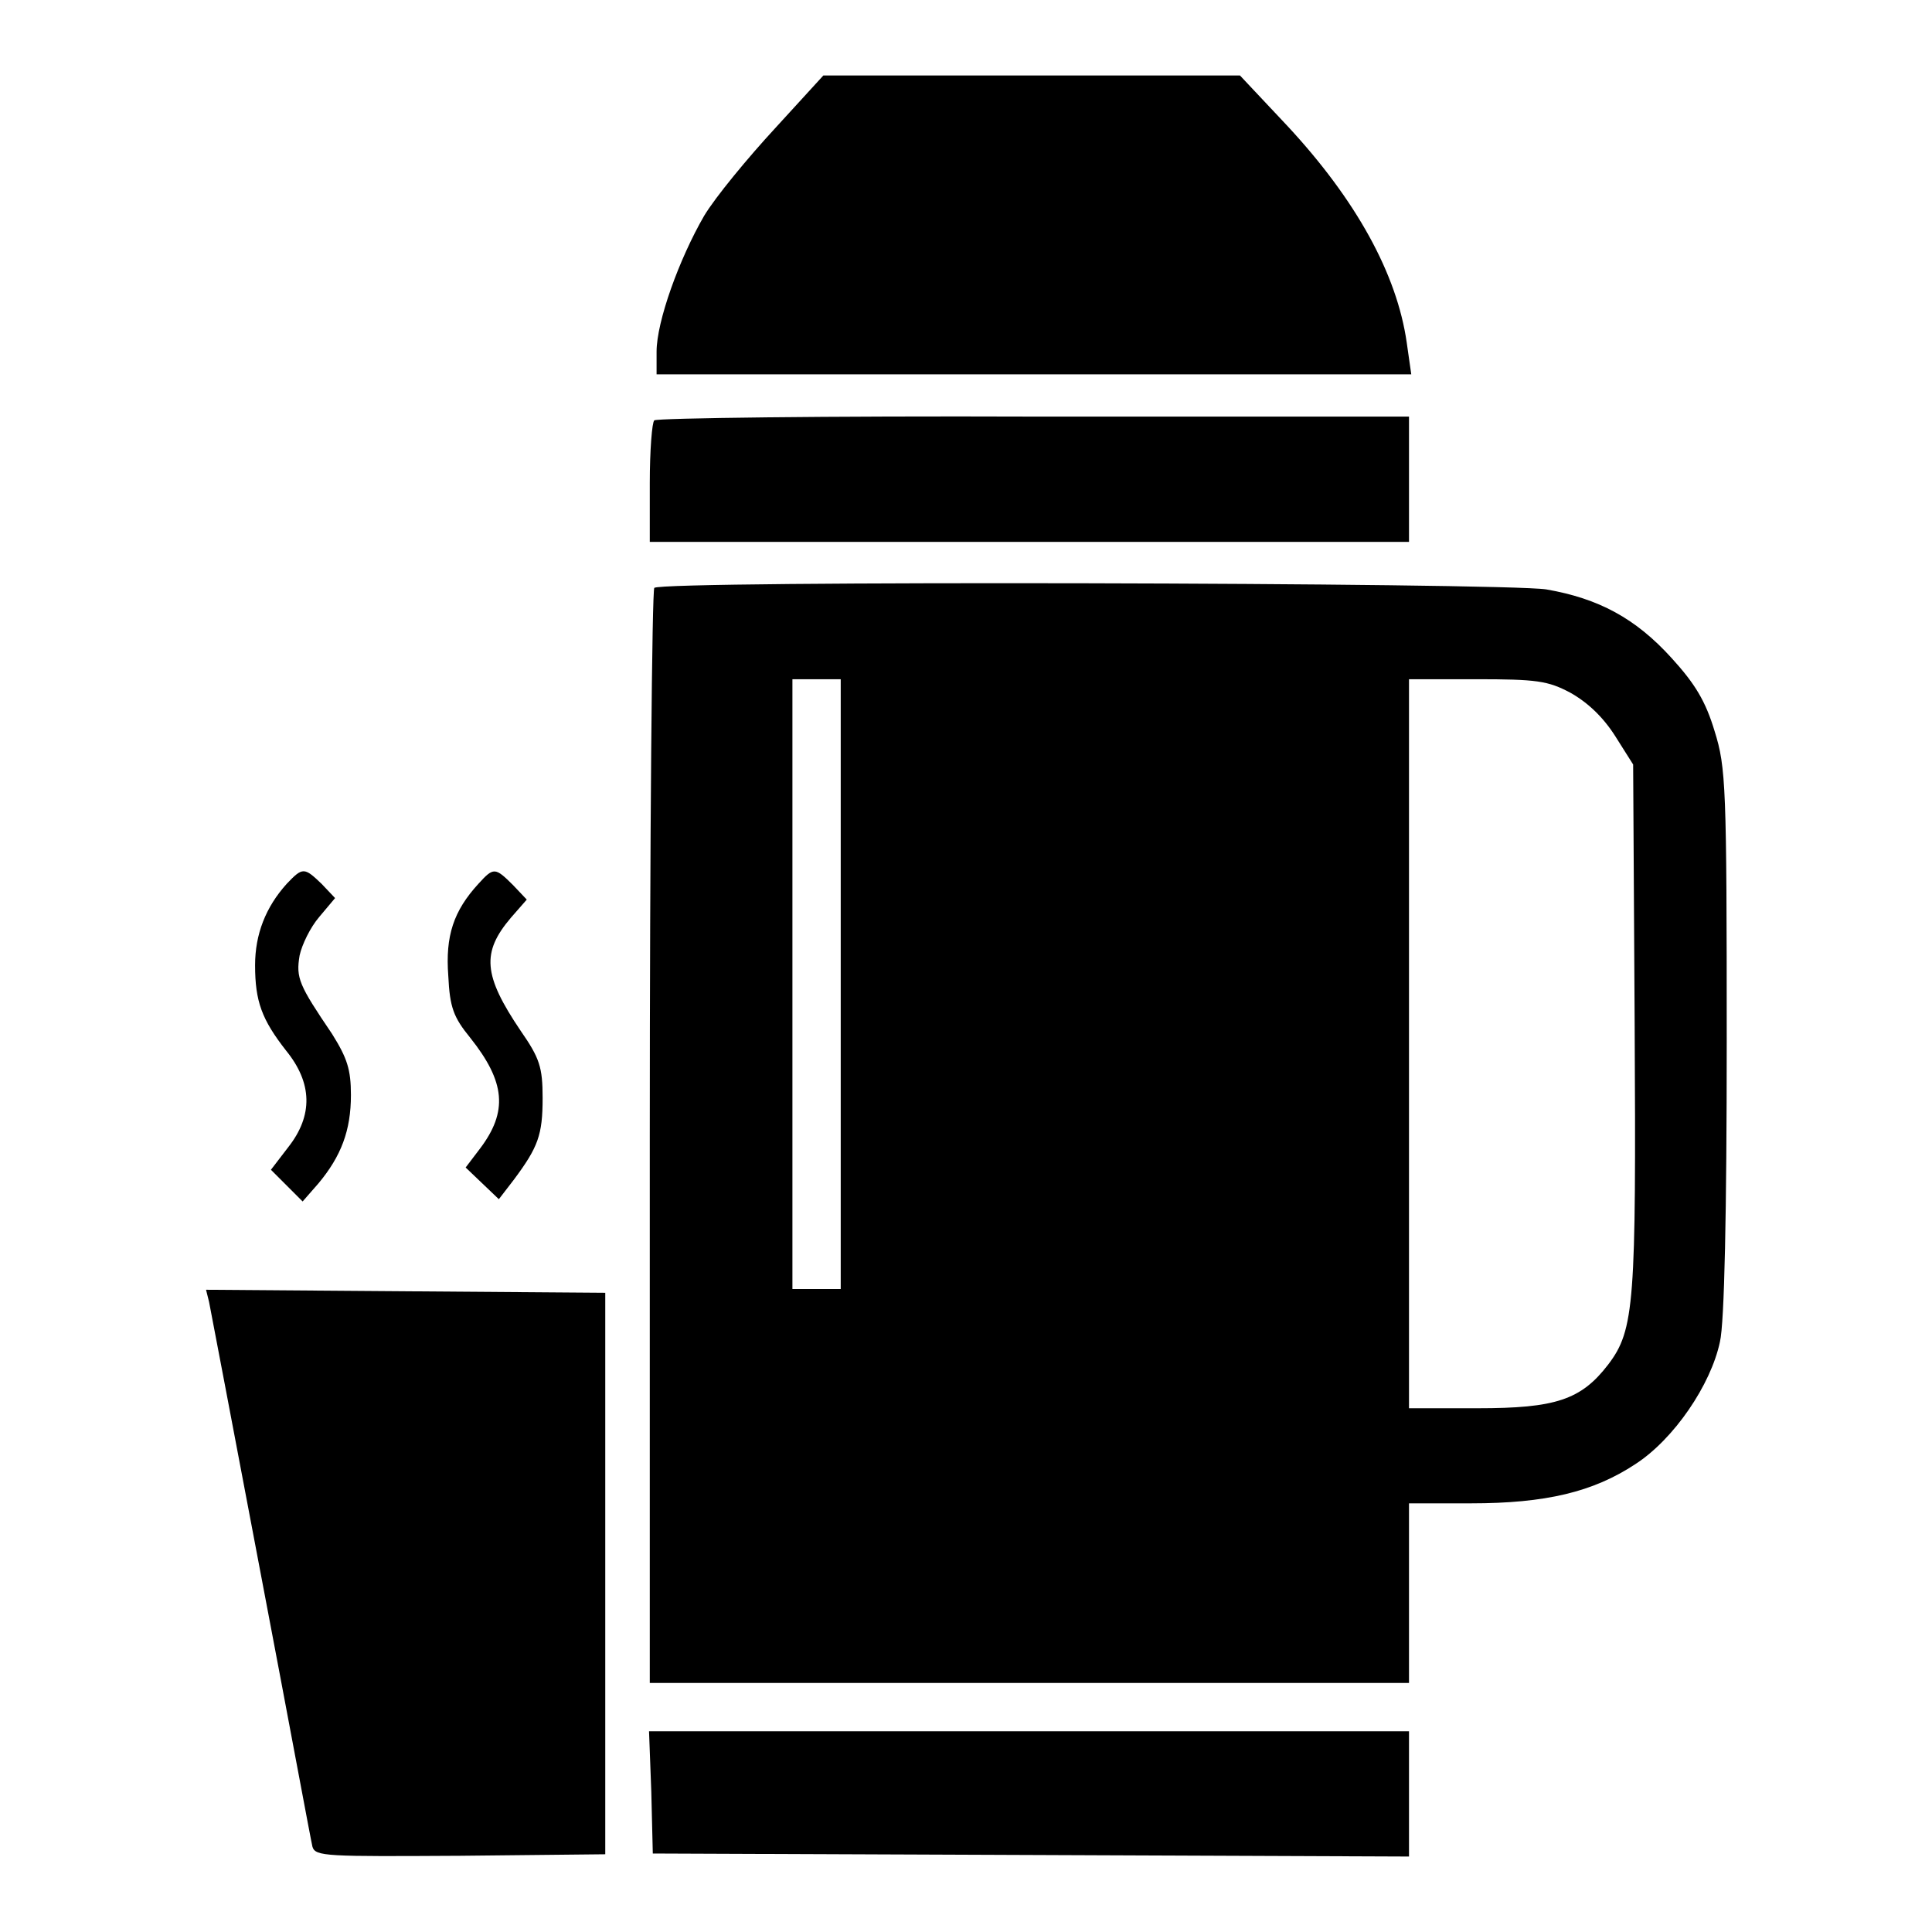
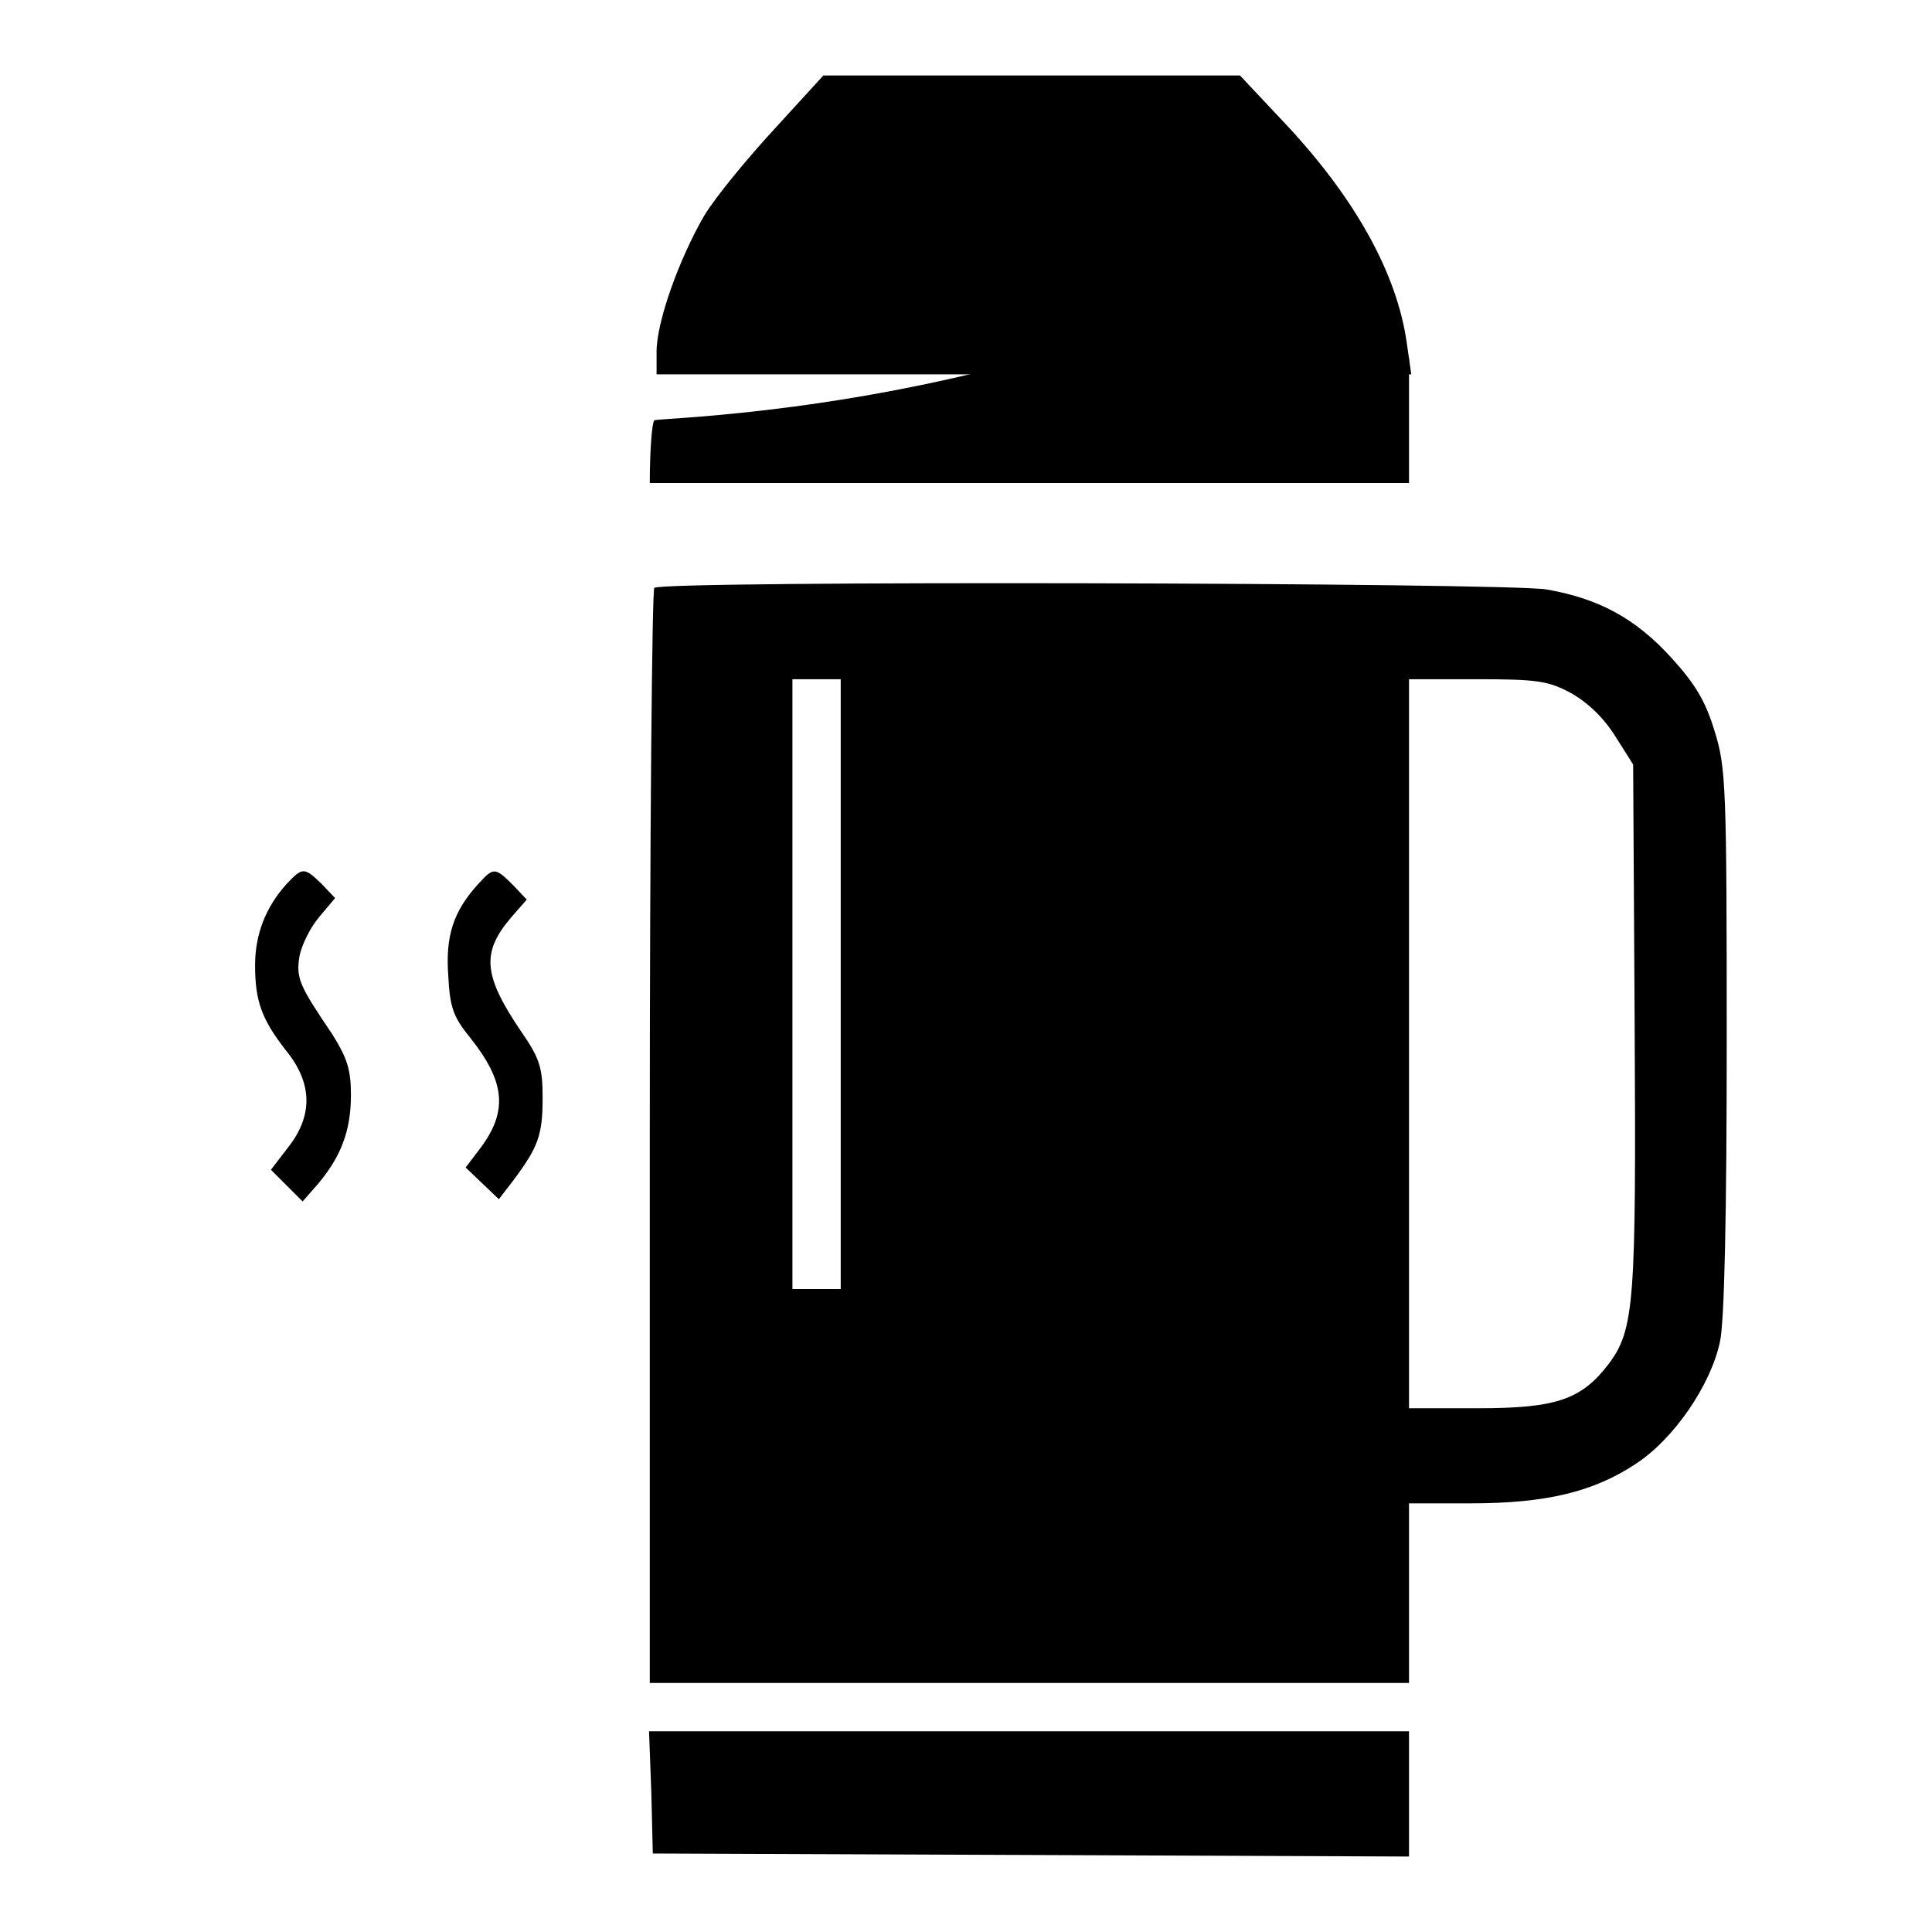
<svg xmlns="http://www.w3.org/2000/svg" version="1.1" x="0px" y="0px" viewBox="0 0 256 256" enable-background="new 0 0 256 256" xml:space="preserve">
  <g>
    <g>
      <g>
        <path fill="#000000" d="M102.7,17c-3.6,3.9-7.9,9.1-9.4,11.6c-3.3,5.7-6.3,14-6.3,18v3h50h50l-0.6-4.2c-1.3-9.1-6.7-18.9-15.8-28.7l-6.3-6.7h-27.6h-27.6L102.7,17z" />
-         <path fill="#000000" d="M86.7,55.7c-0.3,0.2-0.6,4-0.6,8.3v7.8h50.3h50.3v-8.3v-8.3h-49.7C109.5,55.1,86.9,55.4,86.7,55.7z" />
+         <path fill="#000000" d="M86.7,55.7c-0.3,0.2-0.6,4-0.6,8.3h50.3h50.3v-8.3v-8.3h-49.7C109.5,55.1,86.9,55.4,86.7,55.7z" />
        <path fill="#000000" d="M86.7,77.9c-0.3,0.2-0.6,33-0.6,72.9V223h50.3h50.3v-11.9v-11.9h8.2c9.9,0,16.2-1.5,21.8-5.2c5.1-3.3,10-10.5,11.2-16.2c0.6-2.5,0.9-17.3,0.9-39.8c0-33.8-0.1-36.3-1.6-41.1c-1.2-4-2.6-6.3-5.7-9.7c-4.8-5.3-9.7-7.9-16.6-9.1C199.2,77.2,87.5,76.9,86.7,77.9z M111.4,130.4v40.4h-3.2h-3.2v-40.4V90h3.2h3.2V130.4z M208.1,91.8c2.3,1.3,4.3,3.2,5.9,5.7l2.4,3.8l0.2,34.4c0.2,36.9,0,40.5-3.5,45.1c-3.6,4.7-7,5.8-17.3,5.8h-9.1v-48.3V90h8.9C203.6,90,205.1,90.2,208.1,91.8z" />
        <path fill="#000000" d="M38,117.1c-2.8,3.1-4.2,6.7-4.2,10.8c0,4.8,0.9,7.2,4.1,11.3c3.5,4.3,3.6,8.6,0.3,12.8l-2.3,3l2.1,2.1l2.1,2.1l2.1-2.4c3-3.6,4.3-7,4.3-11.7c0-3.4-0.5-4.9-2.5-8.1c-4.4-6.5-4.8-7.4-4.3-10.4c0.3-1.4,1.4-3.7,2.6-5.1l2.1-2.5l-1.8-1.9C40.3,114.9,40.1,114.9,38,117.1z" />
        <path fill="#000000" d="M63.4,117.1c-3.3,3.6-4.4,6.9-4,12.2c0.2,4.2,0.7,5.5,2.9,8.2c4.7,5.9,5,9.8,1.3,14.7l-1.9,2.5l2.2,2.1l2.2,2.1l2-2.6c3.2-4.3,3.8-5.9,3.8-10.8c0-4.1-0.4-5.3-2.9-8.9c-5-7.4-5.2-10.4-1.3-15l2.1-2.4l-1.8-1.9C65.6,114.9,65.4,114.9,63.4,117.1z" />
-         <path fill="#000000" d="M27.7,172.5c0.2,1,3.3,17.3,6.9,36.3c3.6,18.9,6.6,35.1,6.8,35.9c0.4,1.3,1.8,1.3,19.6,1.2l19.2-0.2v-37.2v-37.2l-26.5-0.2l-26.4-0.2L27.7,172.5z" />
        <path fill="#000000" d="M86.3,237.4l0.2,8.2l50.1,0.2l50.1,0.2v-8.3v-8.3h-50.3H86L86.3,237.4z" />
      </g>
    </g>
  </g>
</svg>